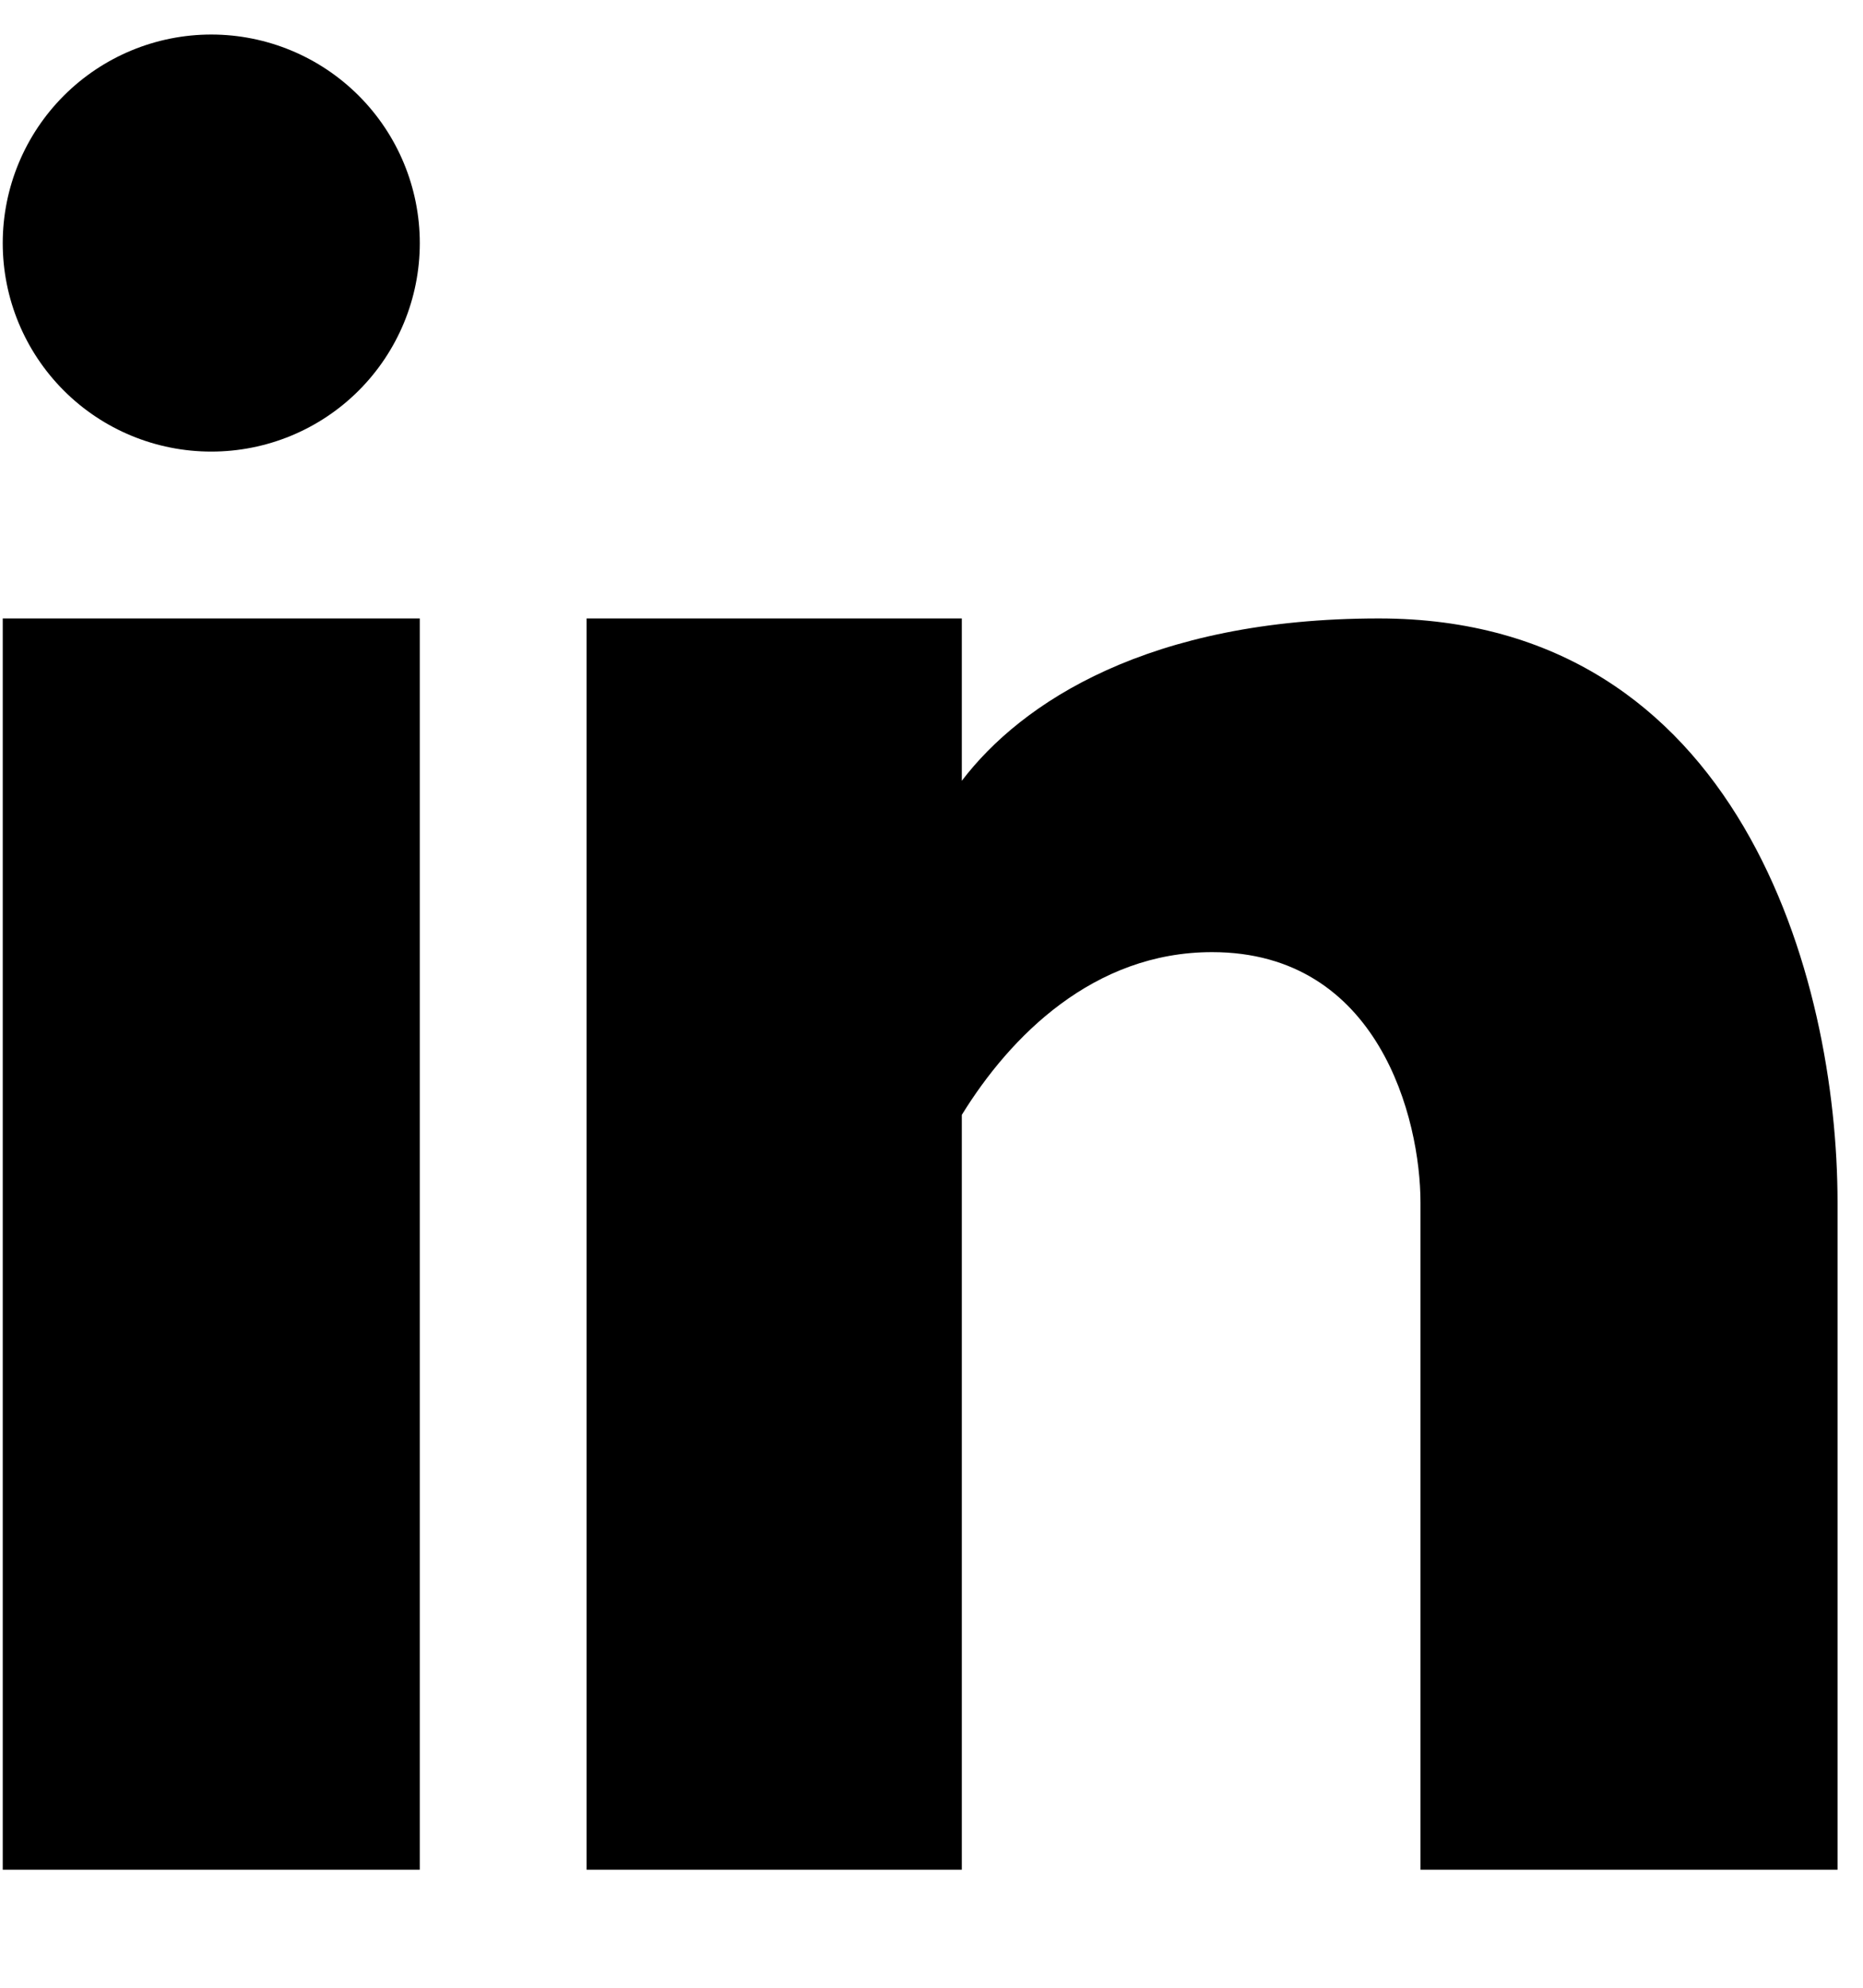
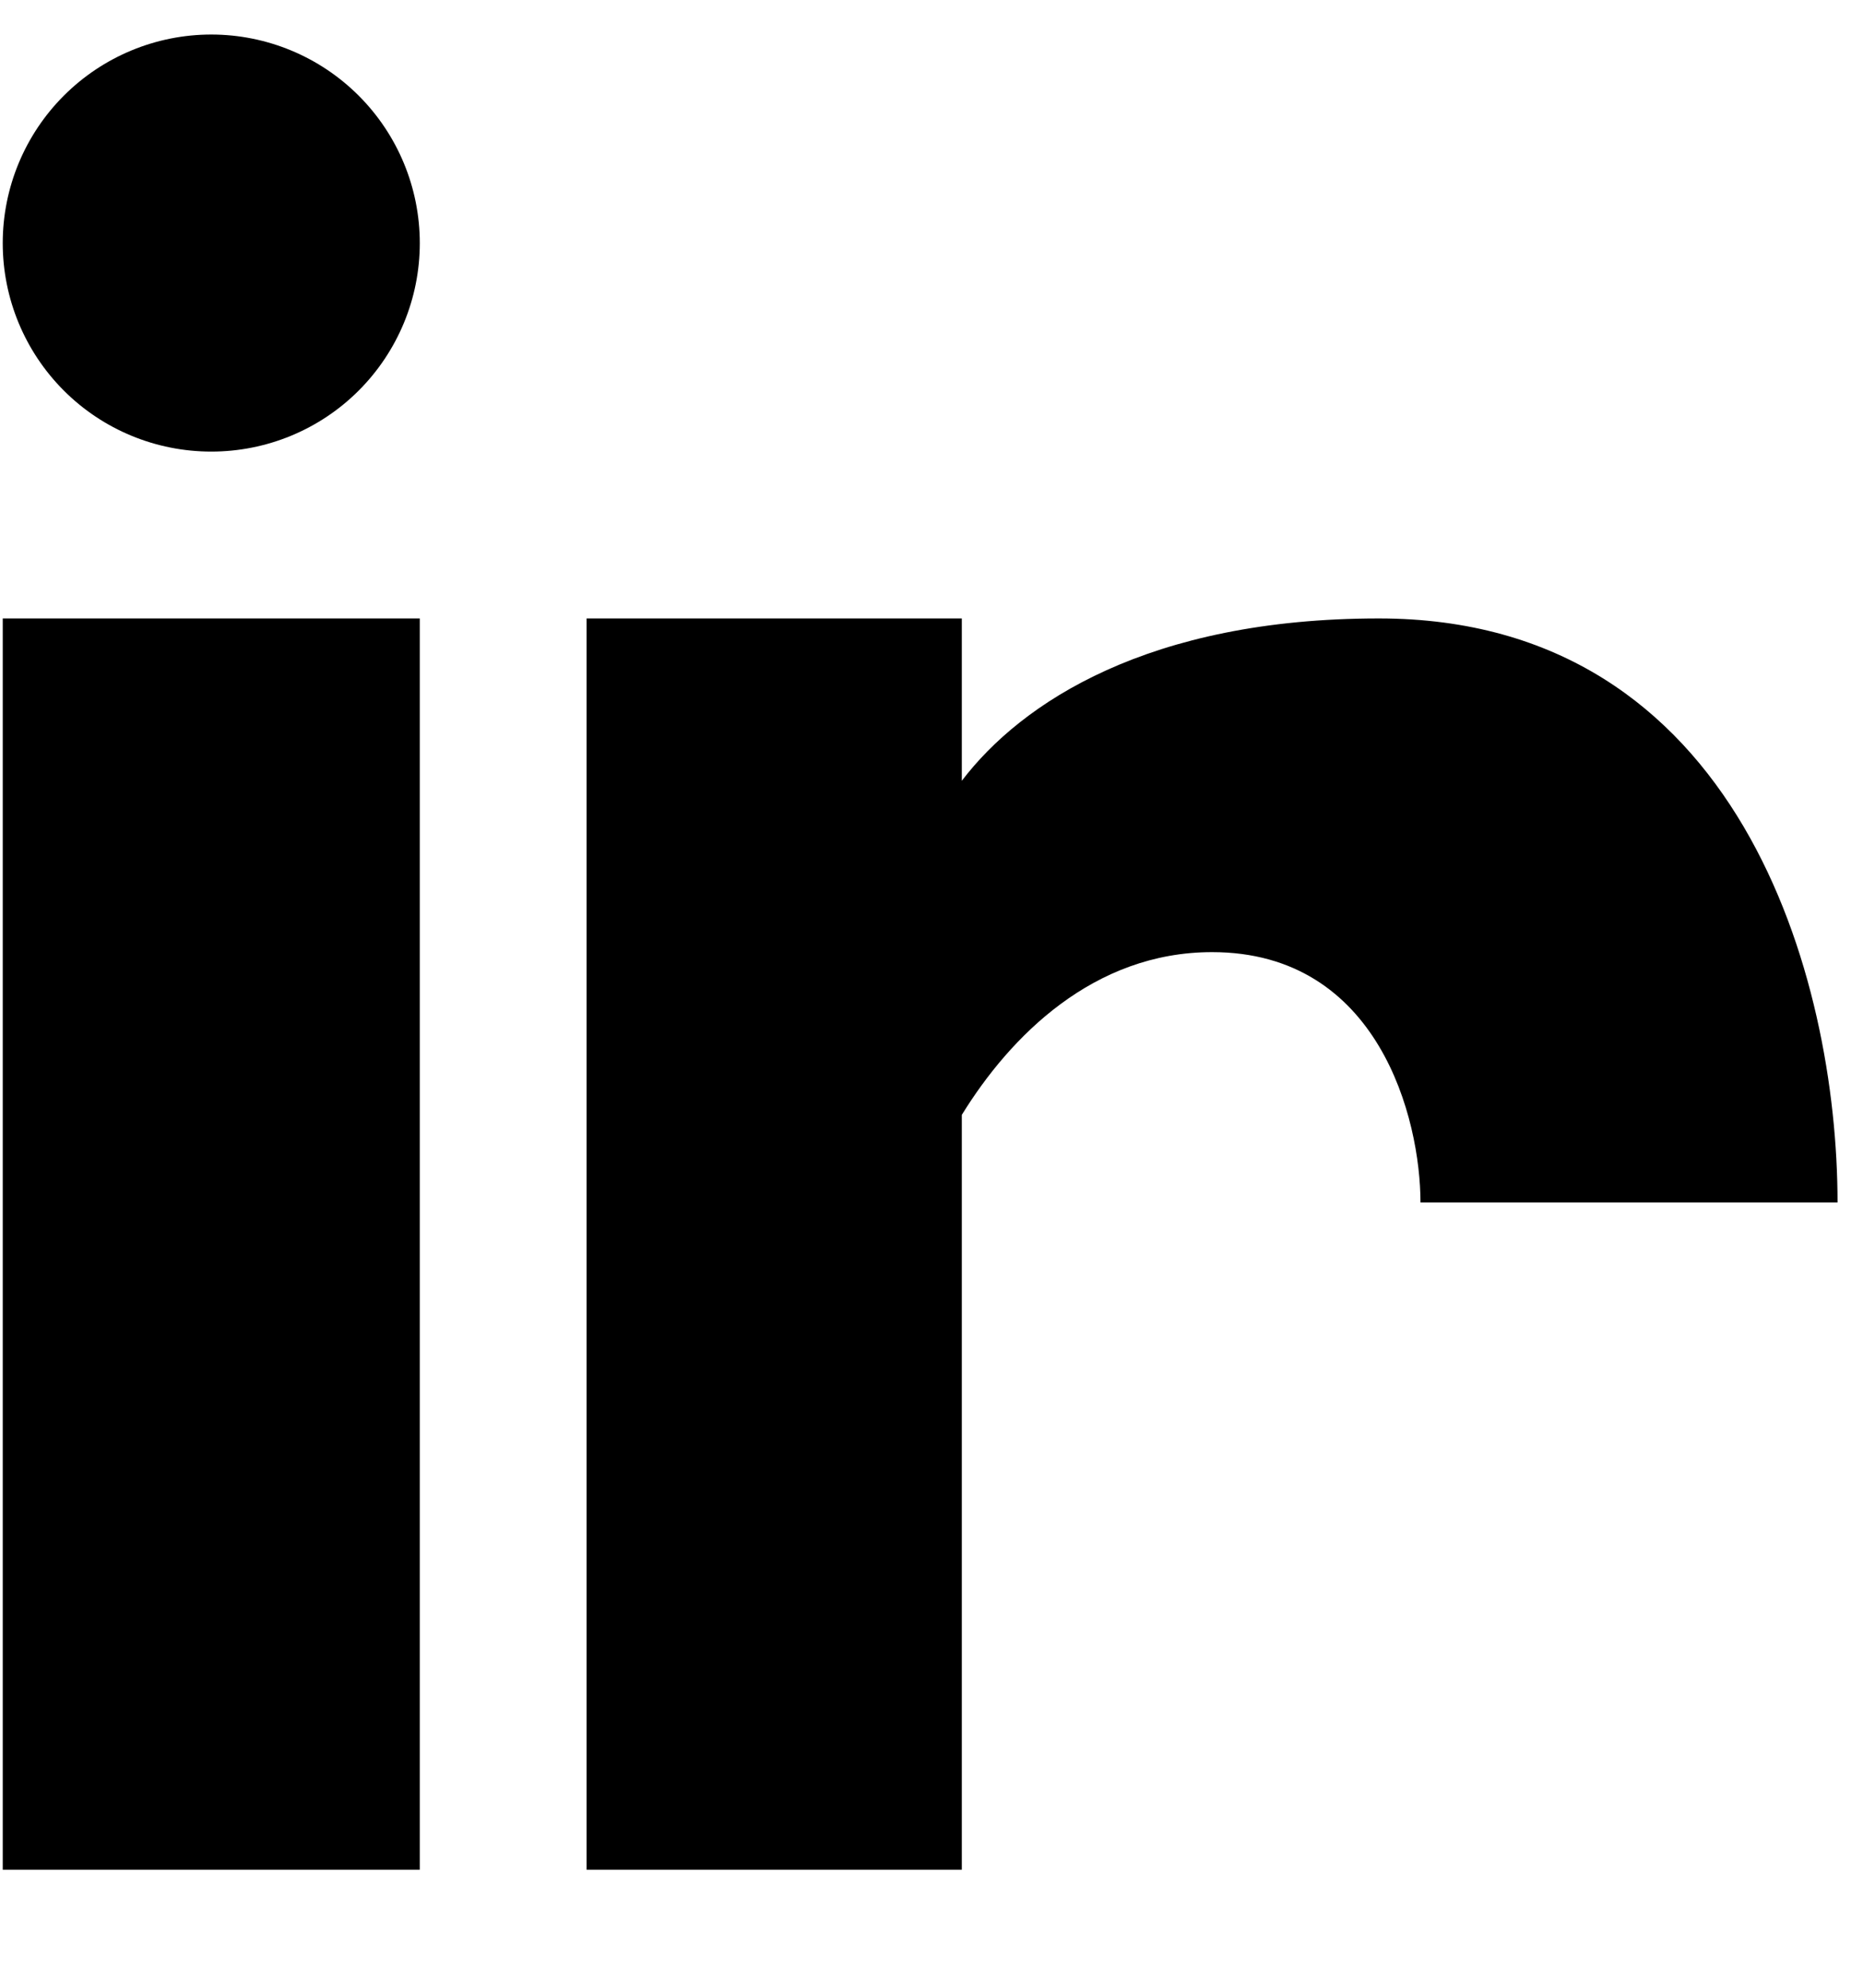
<svg xmlns="http://www.w3.org/2000/svg" width="15" height="16" viewBox="0 0 15 16" fill="none">
-   <path fill-rule="evenodd" clip-rule="evenodd" d="M1.701 3.635C2.146 3.635 2.573 3.459 2.888 3.144C3.203 2.829 3.38 2.402 3.38 1.957C3.38 1.512 3.203 1.085 2.888 0.77C2.573 0.455 2.146 0.278 1.701 0.278C1.256 0.278 0.829 0.455 0.514 0.77C0.199 1.085 0.022 1.512 0.022 1.957C0.022 2.402 0.199 2.829 0.514 3.144C0.829 3.459 1.256 3.635 1.701 3.635ZM3.38 15.05V4.978H0.022V15.05H3.38ZM4.723 4.978H7.744V6.285C8.225 5.653 9.252 4.978 11.102 4.978C14.009 4.978 14.795 7.879 14.795 9.679V15.05H11.437V9.679C11.437 9.007 11.102 7.664 9.759 7.664C8.805 7.664 8.134 8.341 7.744 8.974V15.05H4.723V4.978Z" fill="black" />
+   <path fill-rule="evenodd" clip-rule="evenodd" d="M1.701 3.635C2.146 3.635 2.573 3.459 2.888 3.144C3.203 2.829 3.38 2.402 3.38 1.957C3.38 1.512 3.203 1.085 2.888 0.77C2.573 0.455 2.146 0.278 1.701 0.278C1.256 0.278 0.829 0.455 0.514 0.77C0.199 1.085 0.022 1.512 0.022 1.957C0.022 2.402 0.199 2.829 0.514 3.144C0.829 3.459 1.256 3.635 1.701 3.635ZM3.38 15.05V4.978H0.022V15.05H3.38ZM4.723 4.978H7.744V6.285C8.225 5.653 9.252 4.978 11.102 4.978C14.009 4.978 14.795 7.879 14.795 9.679H11.437V9.679C11.437 9.007 11.102 7.664 9.759 7.664C8.805 7.664 8.134 8.341 7.744 8.974V15.05H4.723V4.978Z" fill="black" />
</svg>